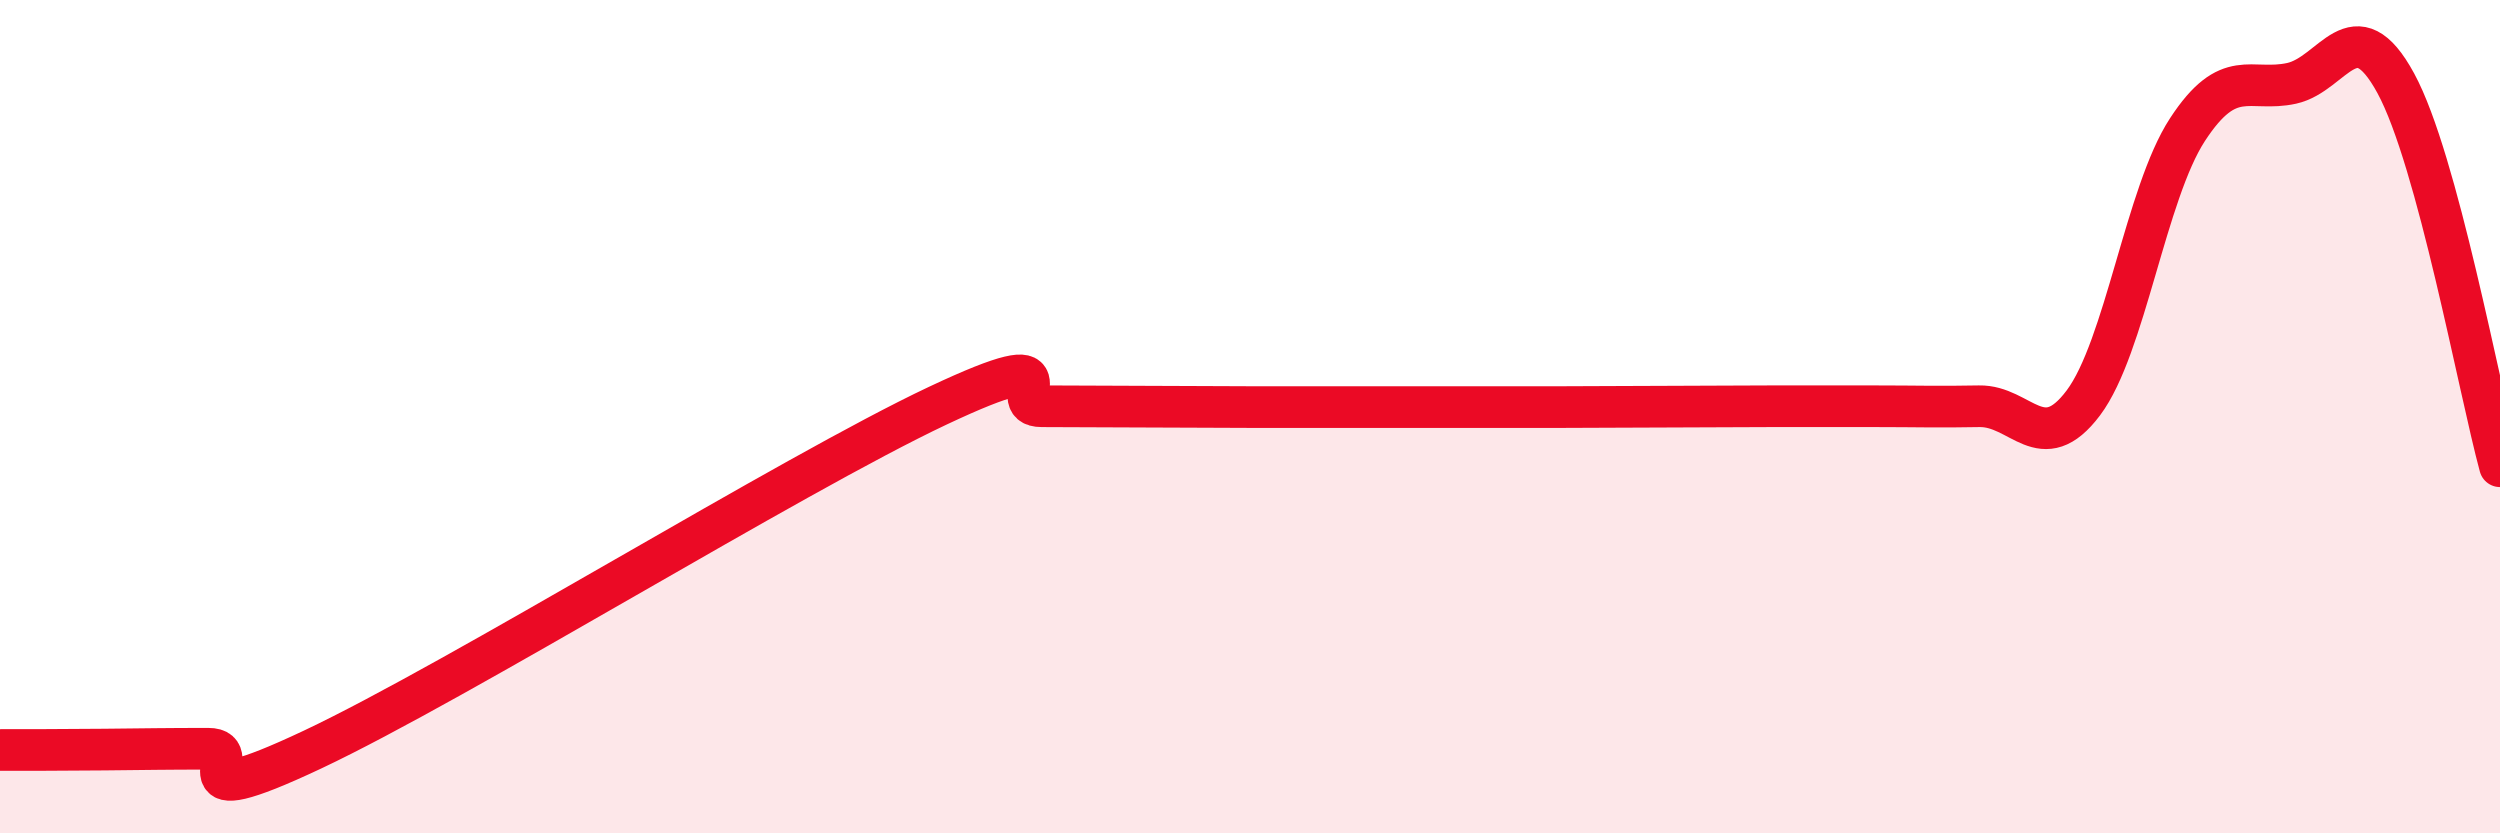
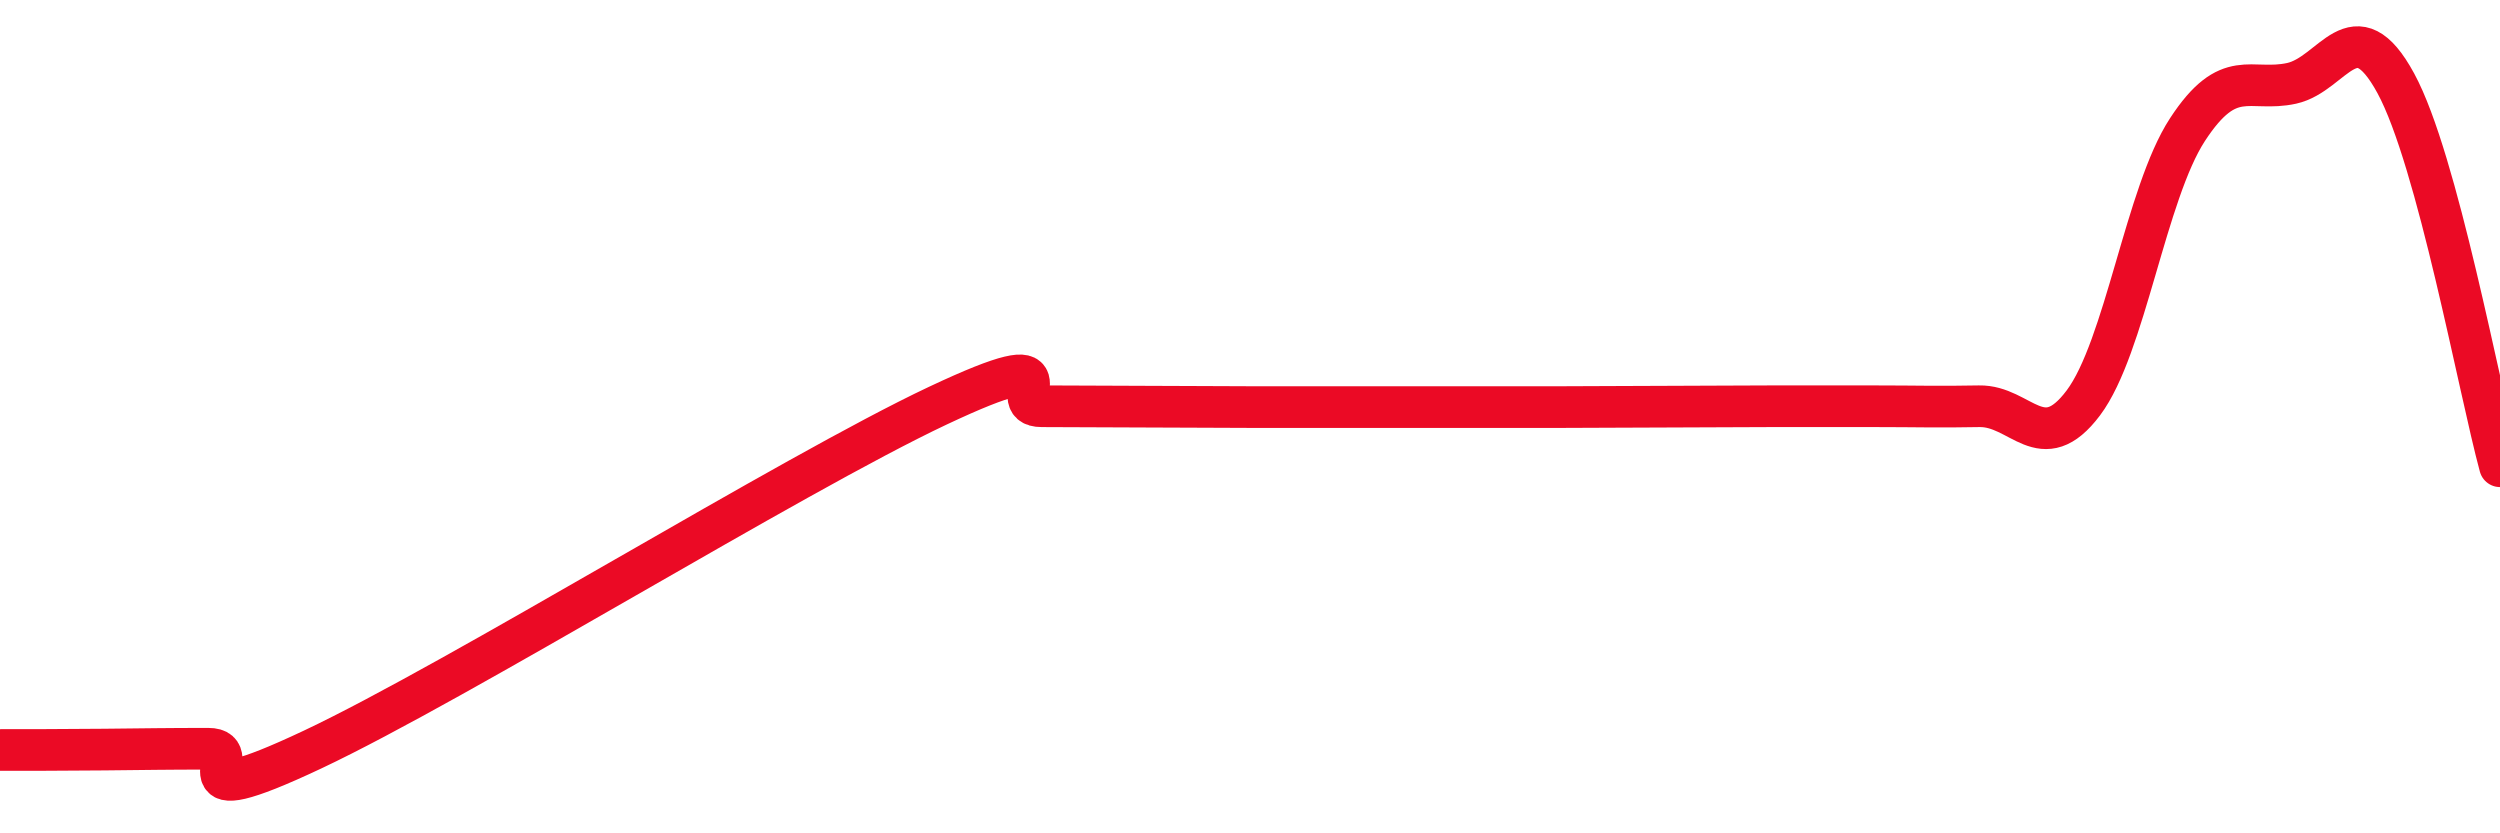
<svg xmlns="http://www.w3.org/2000/svg" width="60" height="20" viewBox="0 0 60 20">
-   <path d="M 0,18 C 0.5,18 1.5,18 2.5,17.99 C 3.5,17.98 4,17.97 5,17.97 C 6,17.97 4,19.64 7.5,17.99 C 11,16.34 19,11.39 22.5,9.74 C 26,8.09 24,9.75 25,9.75 C 26,9.75 26.5,9.76 27.5,9.76 C 28.5,9.76 29,9.77 30,9.77 C 31,9.77 31.5,9.77 32.5,9.77 C 33.5,9.77 34,9.77 35,9.77 C 36,9.77 36.5,9.77 37.5,9.77 C 38.5,9.77 39,9.76 40,9.76 C 41,9.76 41.5,9.75 42.5,9.75 C 43.5,9.75 44,9.75 45,9.75 C 46,9.75 46.5,9.77 47.5,9.75 C 48.5,9.73 49,11 50,9.67 C 51,8.34 51.5,4.64 52.5,3.11 C 53.5,1.58 54,2.22 55,2 C 56,1.78 56.5,0.16 57.5,2 C 58.5,3.84 59.5,9.35 60,11.19L60 20L0 20Z" fill="#EB0A25" opacity="0.1" stroke-linecap="round" stroke-linejoin="round" />
  <path d="M 0,18 C 0.5,18 1.5,18 2.5,17.99 C 3.5,17.98 4,17.97 5,17.97 C 6,17.97 4,19.64 7.5,17.99 C 11,16.34 19,11.39 22.5,9.74 C 26,8.09 24,9.75 25,9.75 C 26,9.75 26.5,9.76 27.5,9.76 C 28.5,9.76 29,9.77 30,9.77 C 31,9.77 31.5,9.77 32.5,9.77 C 33.5,9.77 34,9.77 35,9.77 C 36,9.77 36.5,9.77 37.5,9.77 C 38.5,9.77 39,9.76 40,9.76 C 41,9.76 41.5,9.75 42.5,9.75 C 43.5,9.75 44,9.75 45,9.75 C 46,9.75 46.5,9.77 47.5,9.75 C 48.5,9.73 49,11 50,9.67 C 51,8.34 51.5,4.64 52.5,3.11 C 53.5,1.58 54,2.22 55,2 C 56,1.78 56.5,0.16 57.5,2 C 58.5,3.84 59.5,9.35 60,11.19" stroke="#EB0A25" stroke-width="1" fill="none" stroke-linecap="round" stroke-linejoin="round" />
</svg>